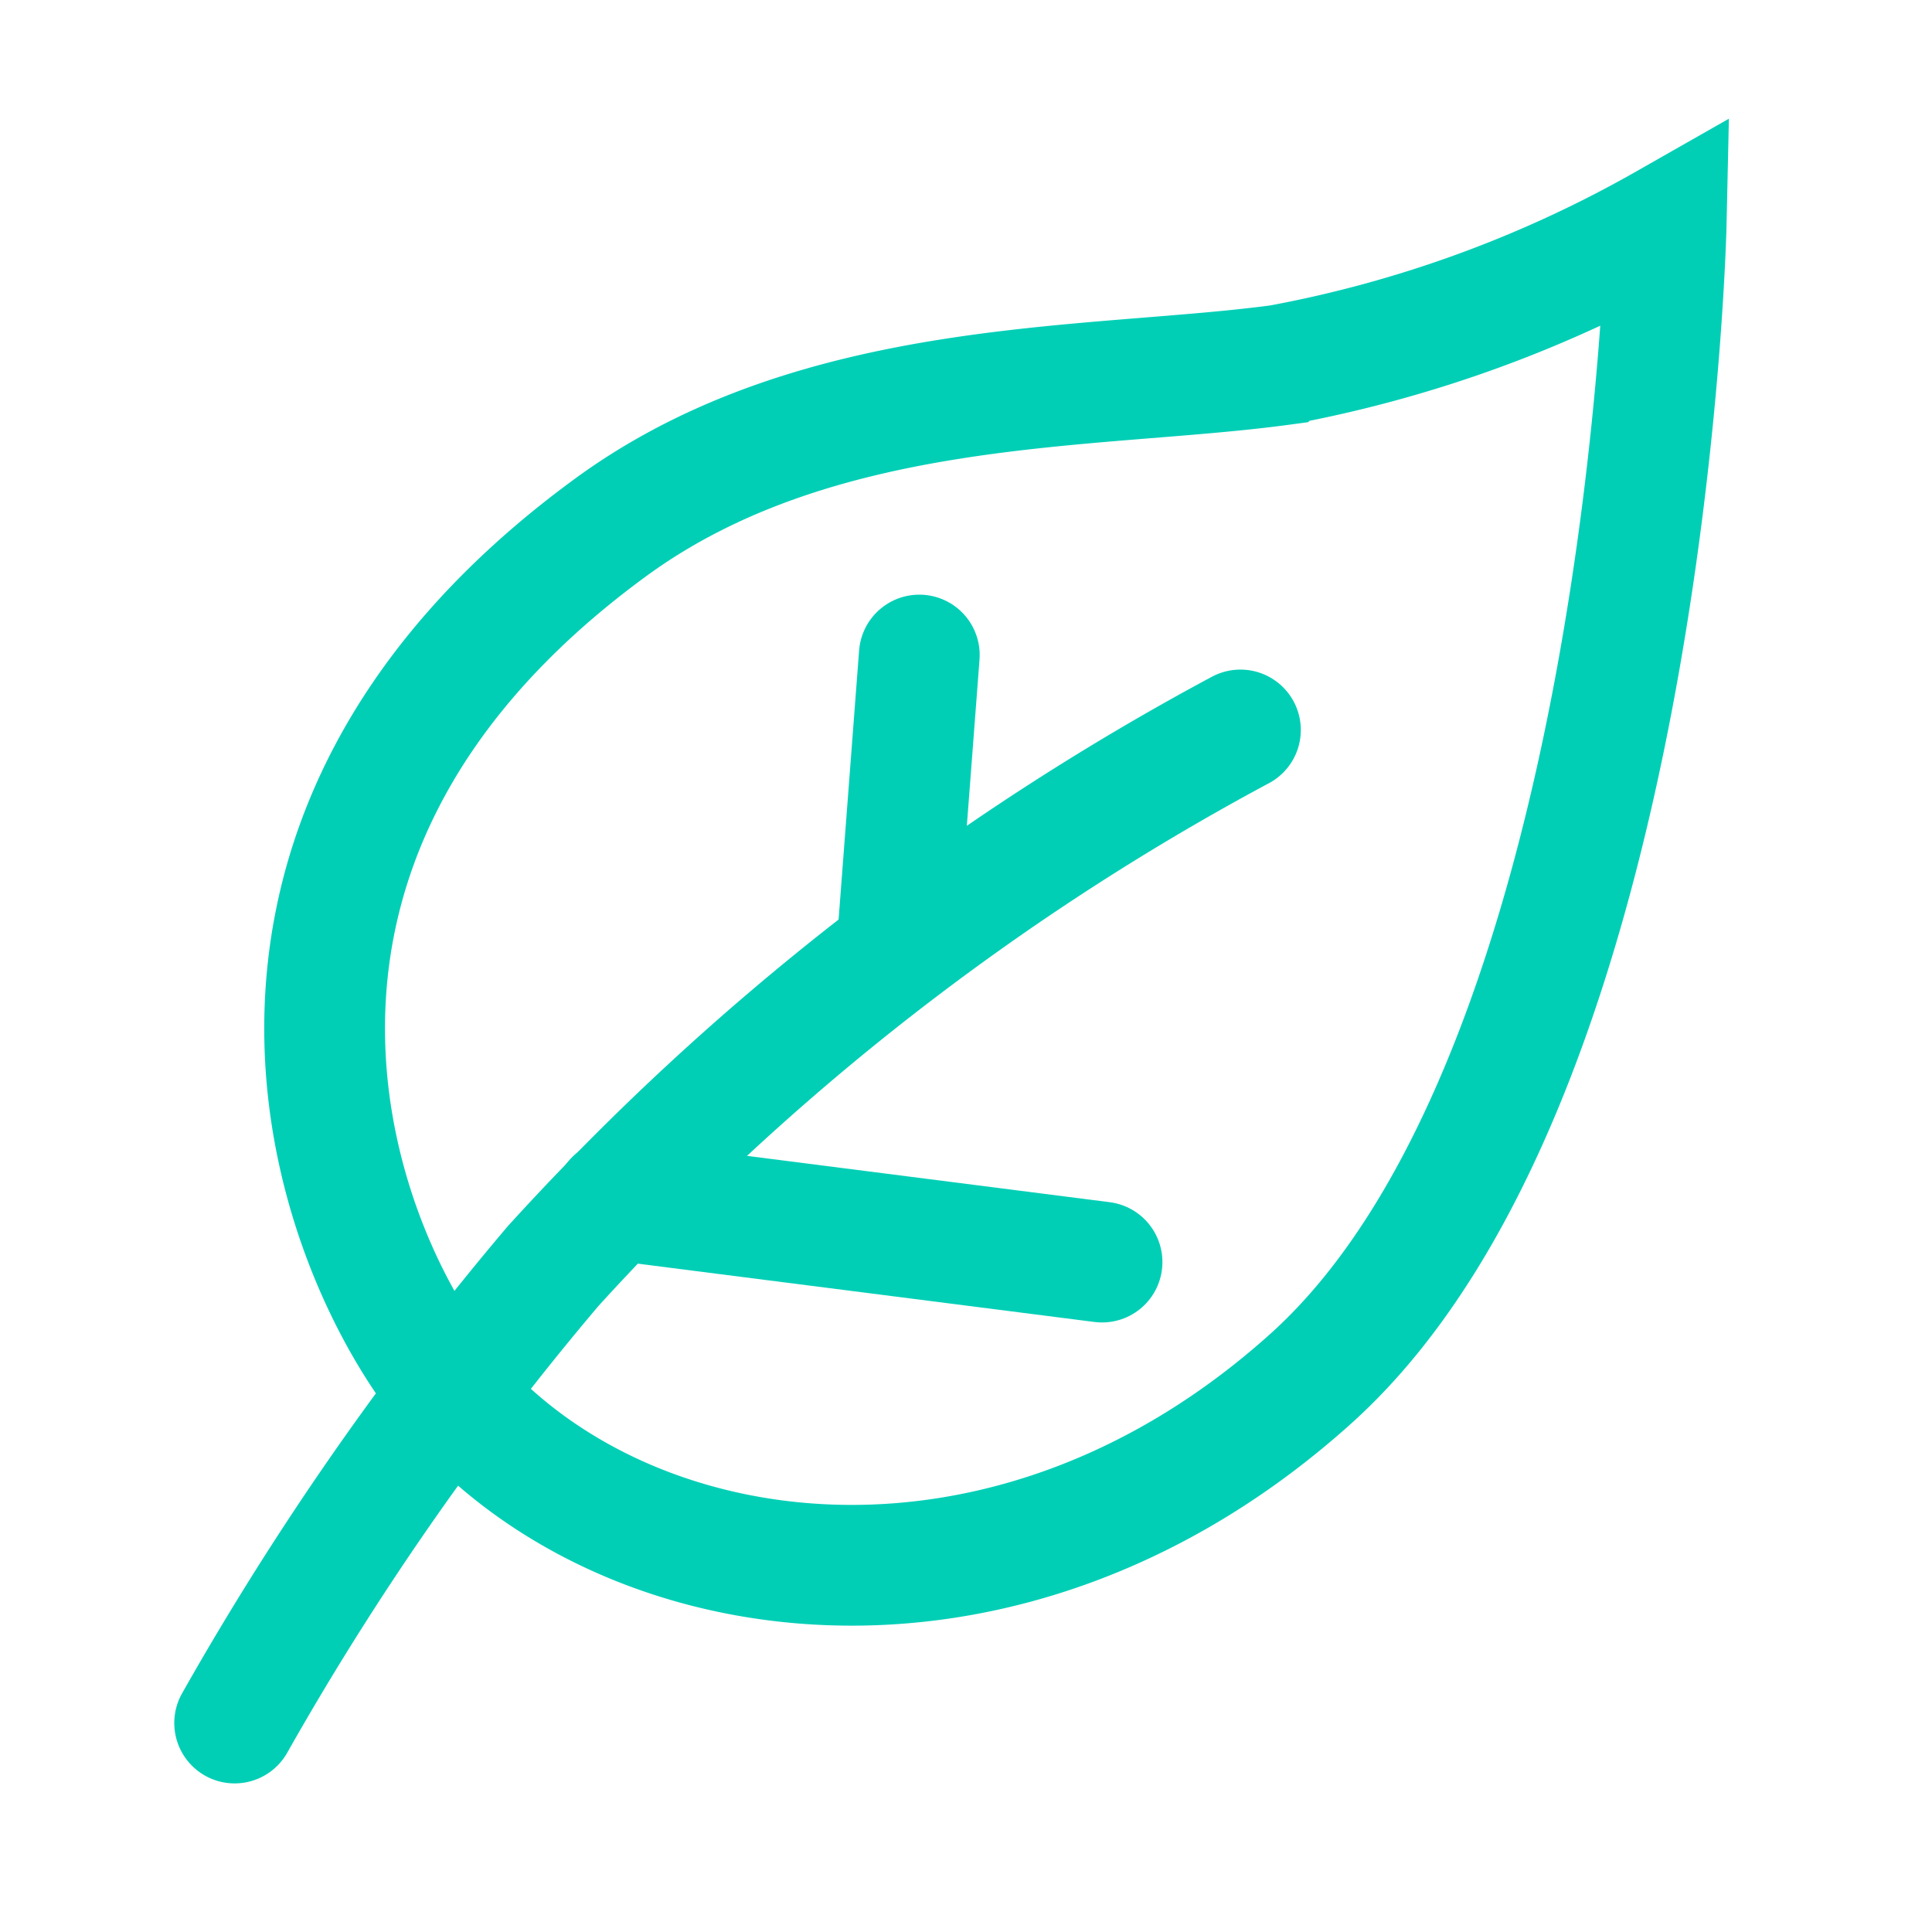
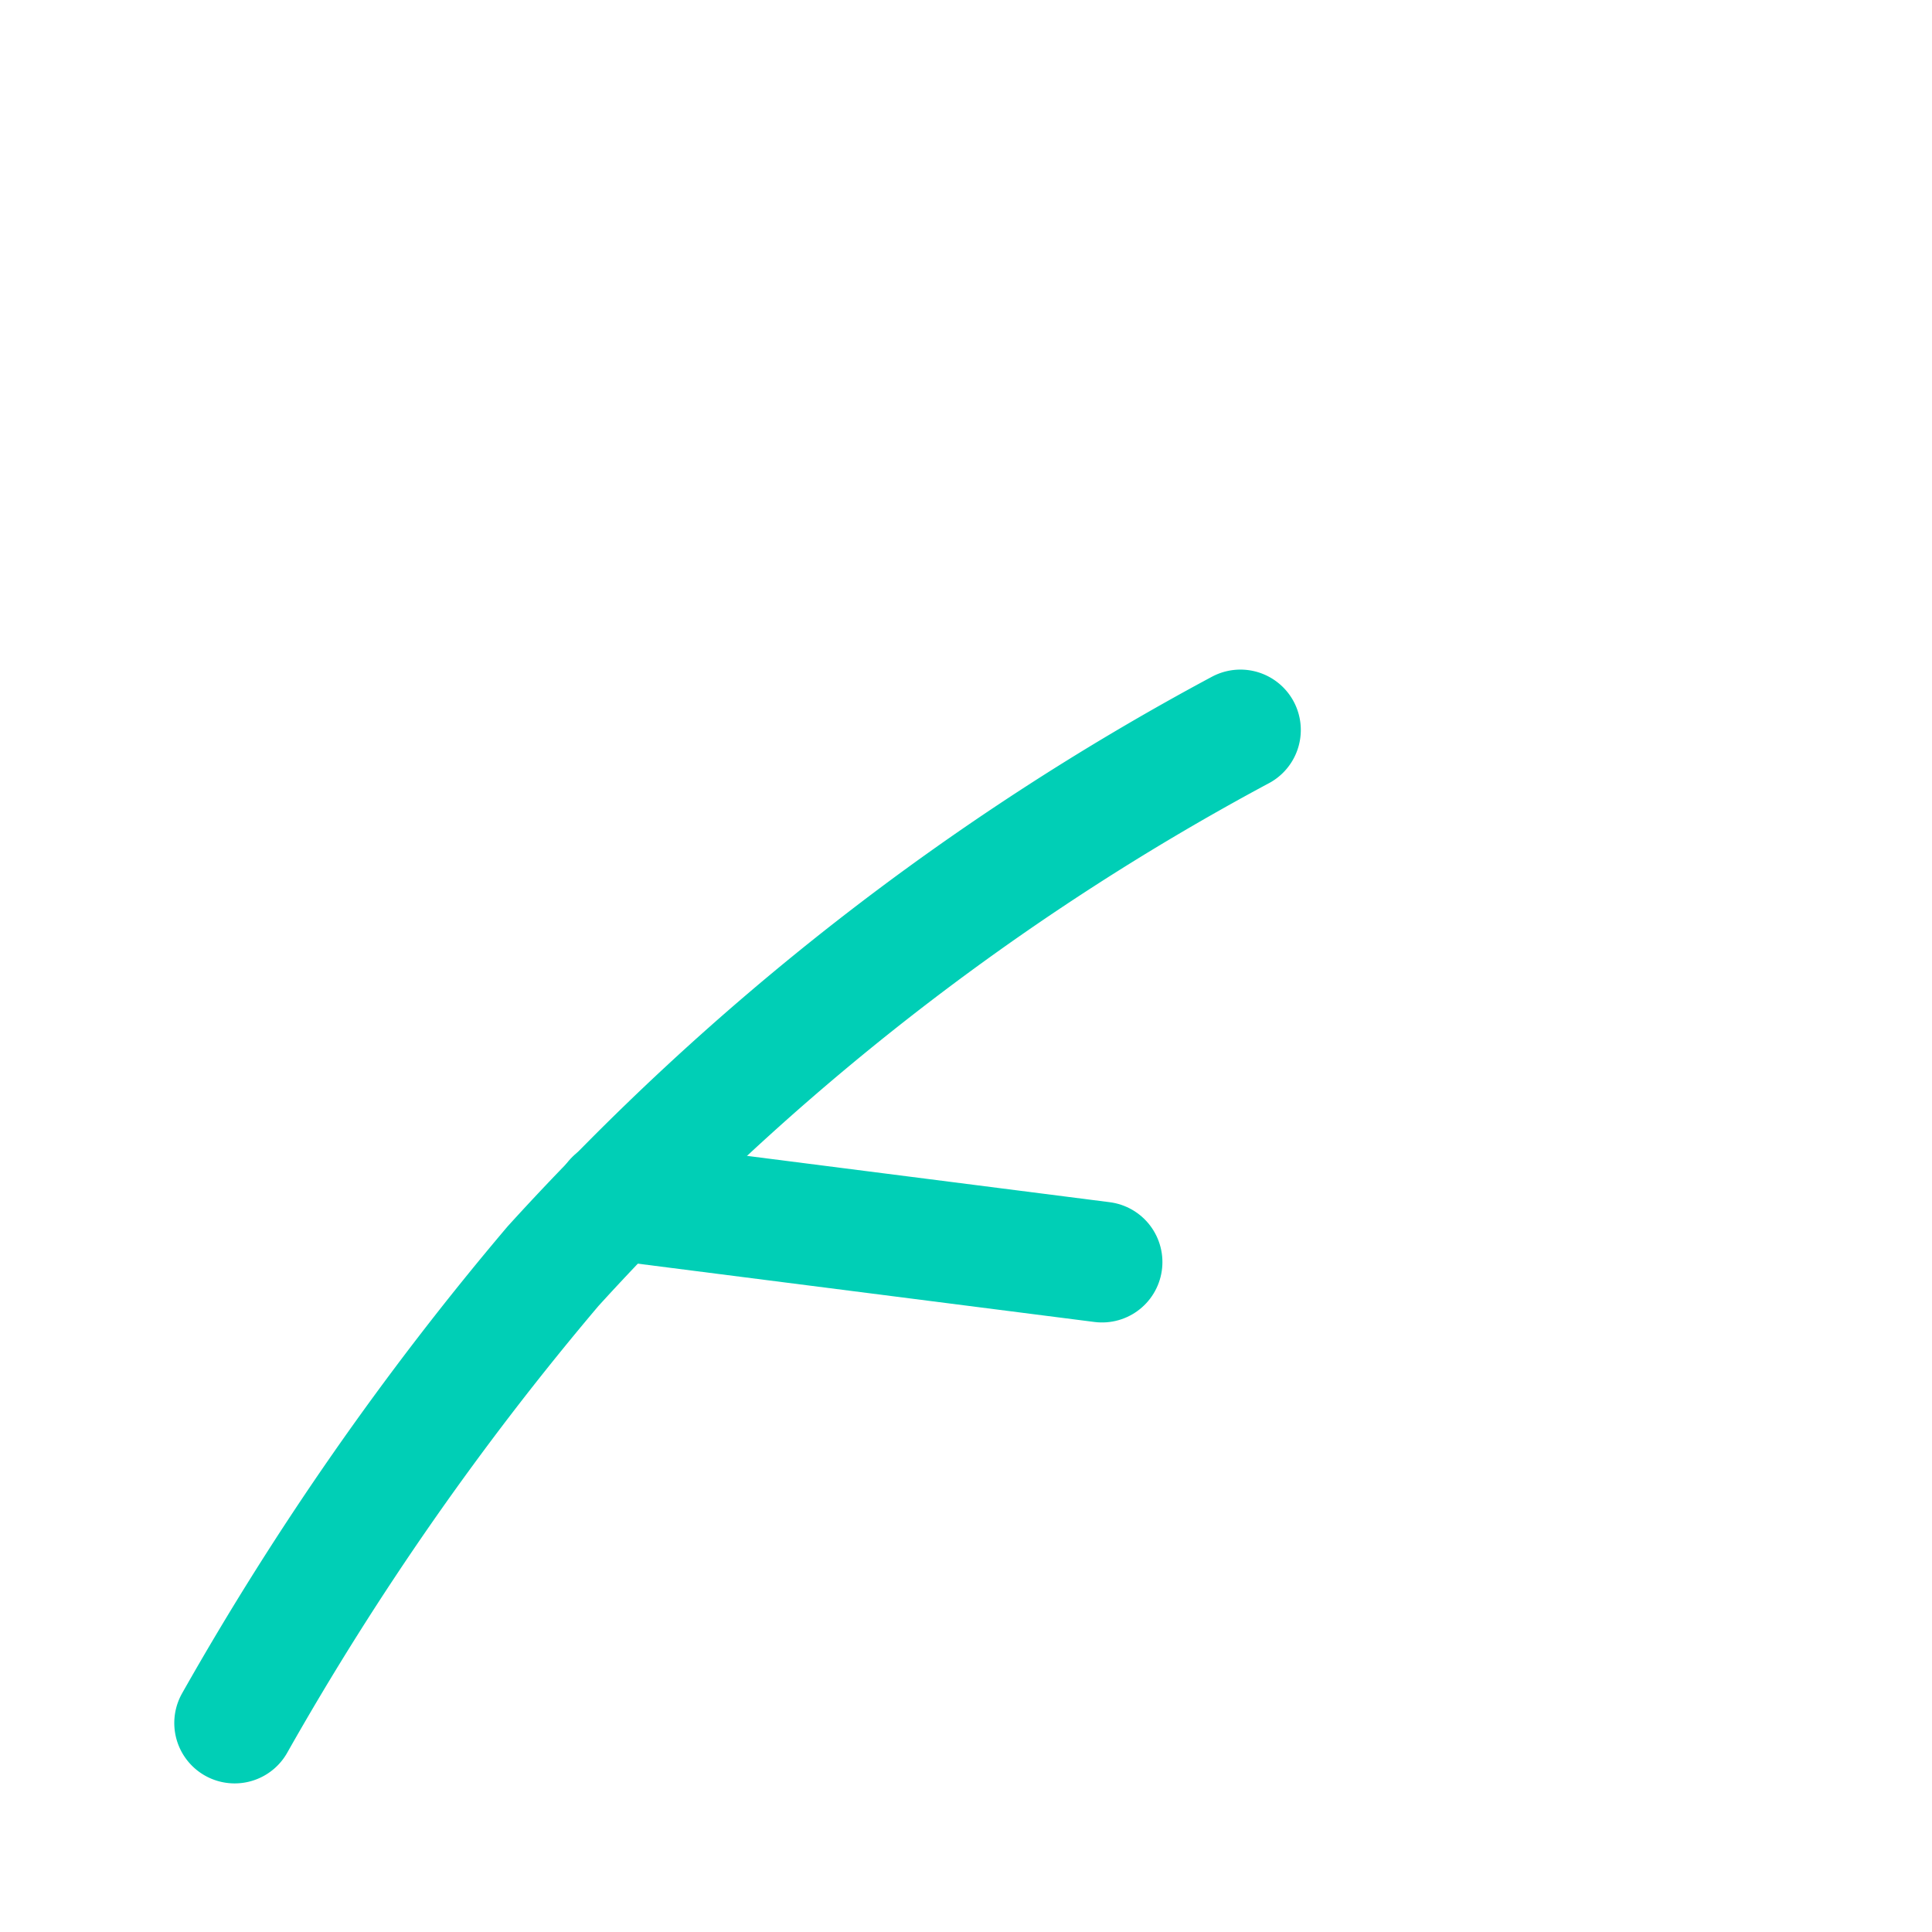
<svg xmlns="http://www.w3.org/2000/svg" width="24" height="24">
  <g fill="none" data-name="Group 2909">
-     <path d="M0 0h24v24H0z" data-name="Rectangle 2331" />
-     <path stroke="#00cfb6" stroke-linecap="round" stroke-miterlimit="10" stroke-width="1.5" d="M5.761 17.484C4.224 15.842 2.082 10.57 7.592 6.547c2.58-1.883 5.984-1.7 8.306-2.012a15.36 15.36 0 0 0 4.8-1.754s-.232 10.576-4.41 14.341c-3.675 3.31-8.283 2.761-10.527.362Z" data-name="Path 10824" />
    <path stroke="#00cfb6" stroke-linecap="round" stroke-miterlimit="10" stroke-width="1.5" d="M2.915 21.404a36.791 36.791 0 0 1 3.955-5.675 31.878 31.878 0 0 1 8.539-6.661" data-name="Path 10825" />
    <path stroke="#00cfb6" stroke-linecap="round" stroke-miterlimit="10" stroke-width="1.5" d="m7.637 14.905 6.053.773" data-name="Line 32" />
-     <path stroke="#00cfb6" stroke-linecap="round" stroke-miterlimit="10" stroke-width="1.5" d="m11.155 11.613.265-3.476" data-name="Line 33" />
  </g>
</svg>